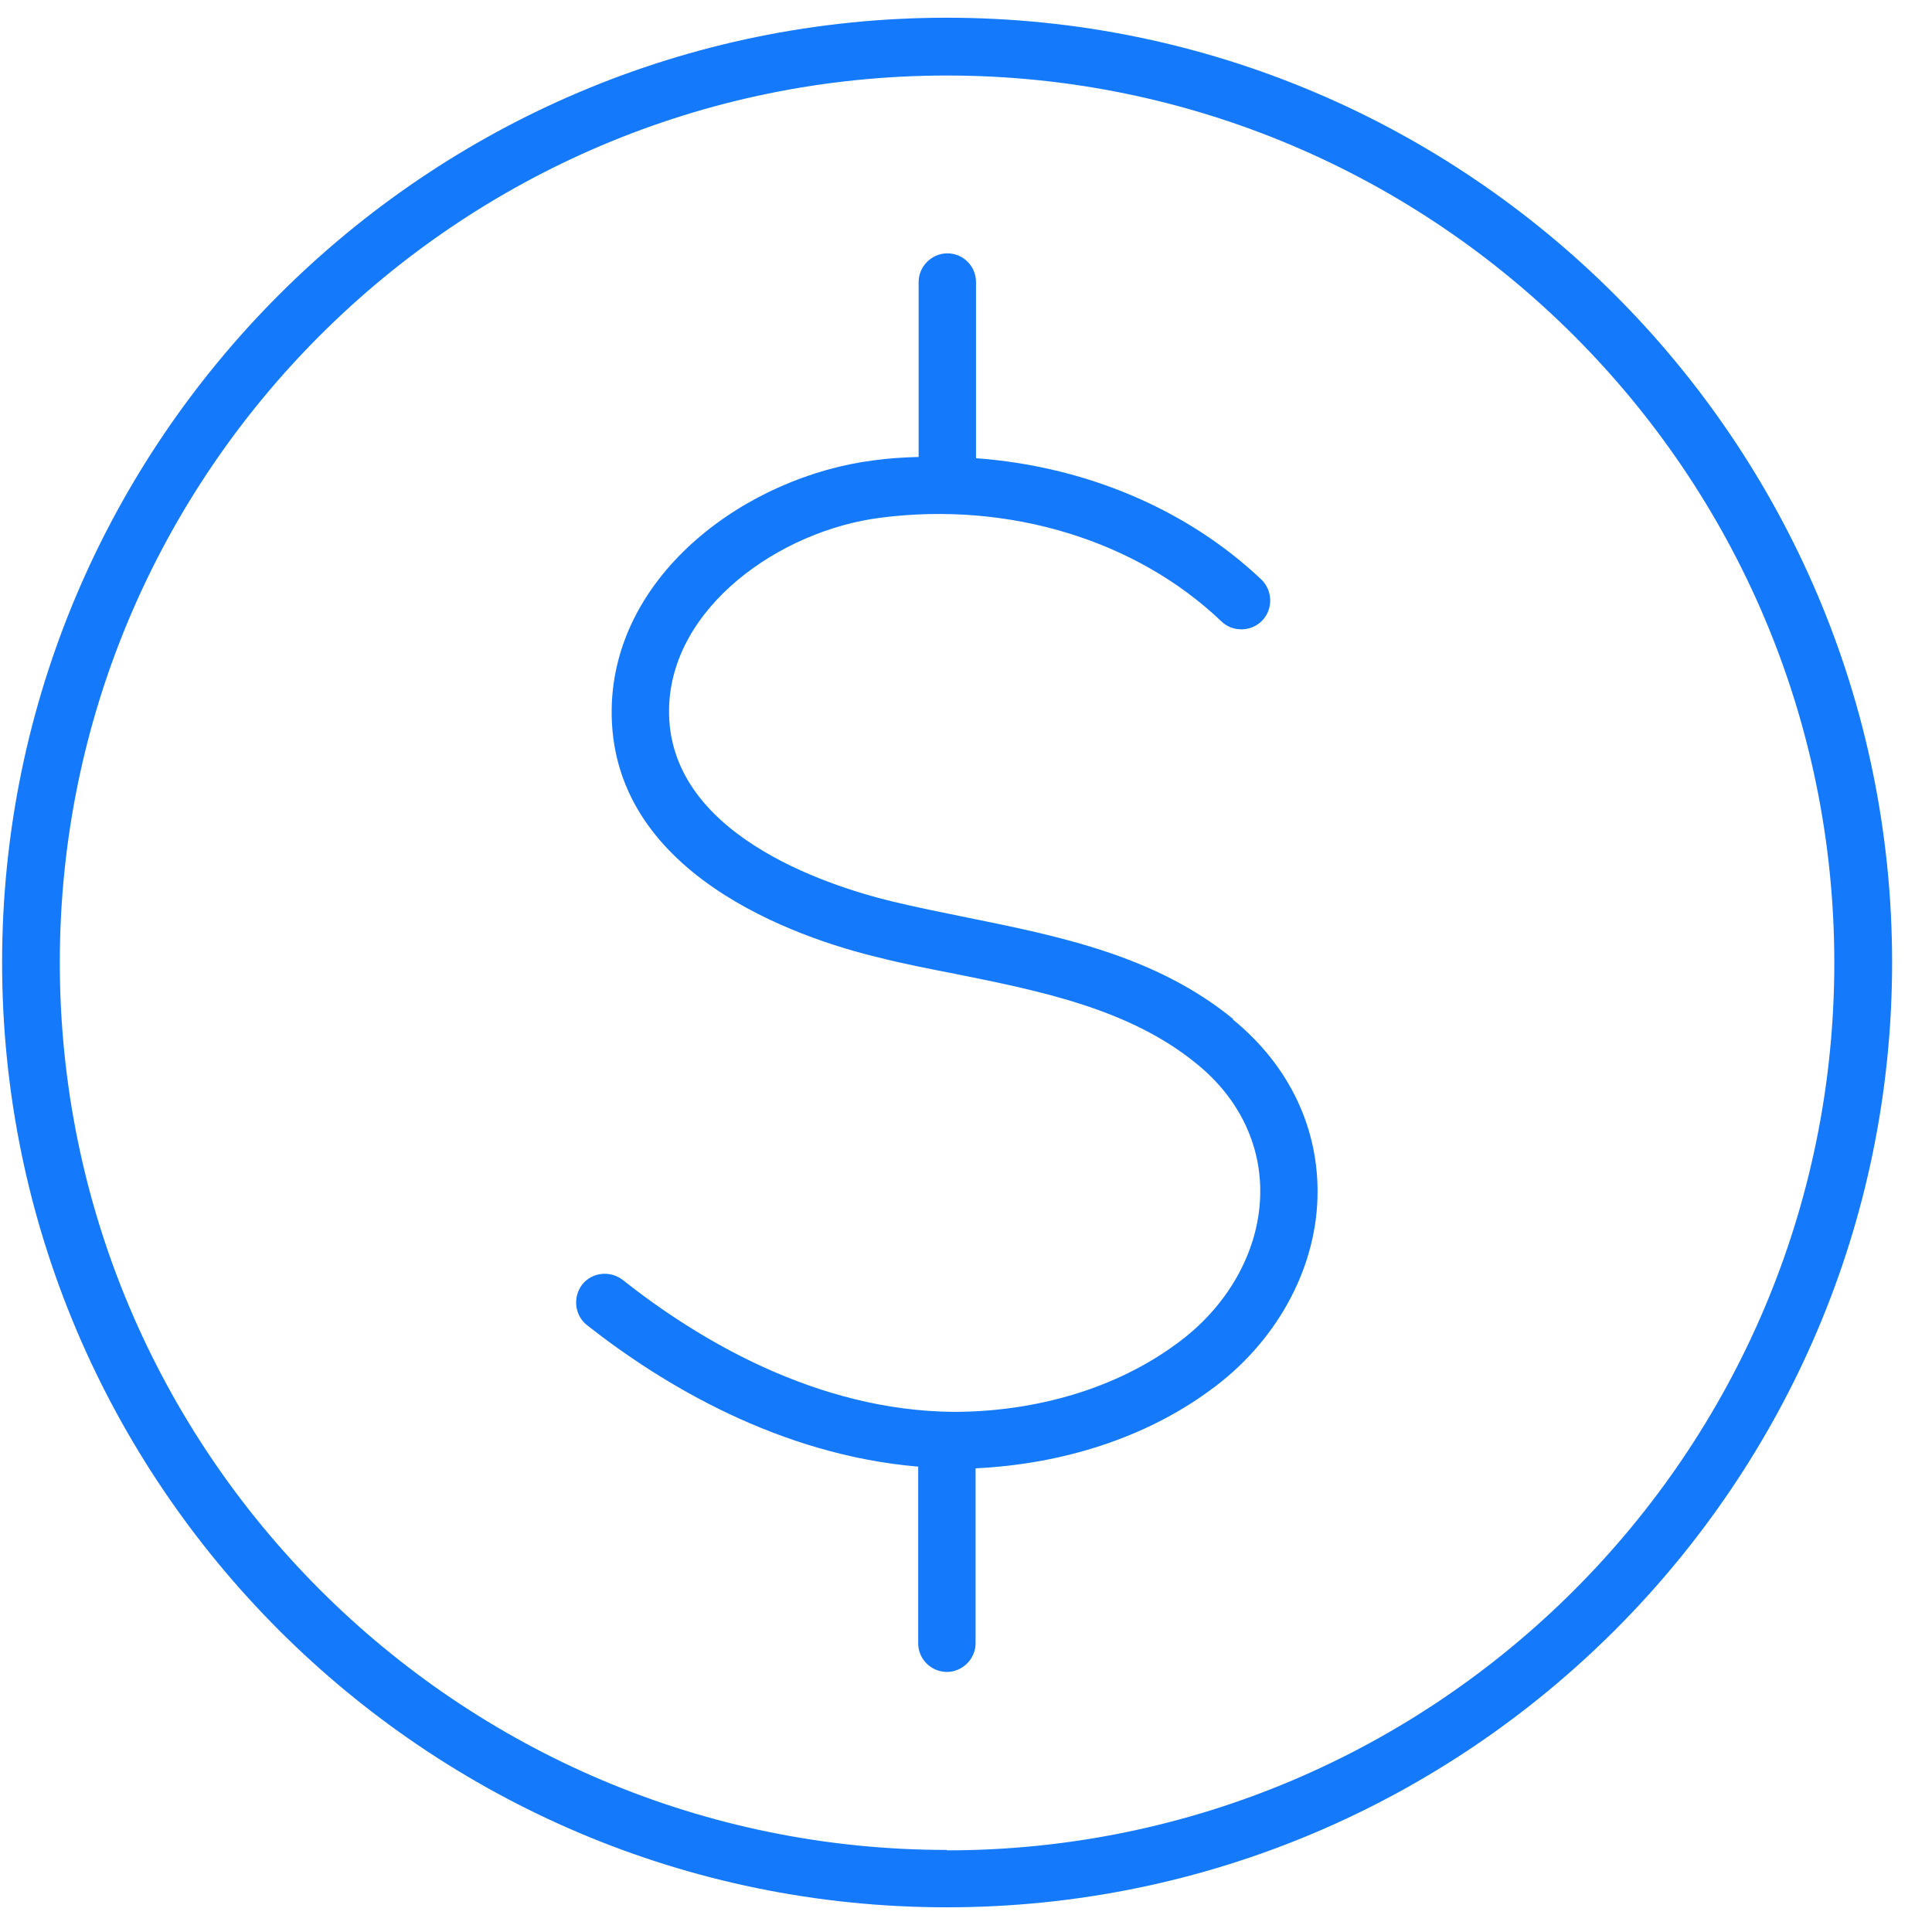
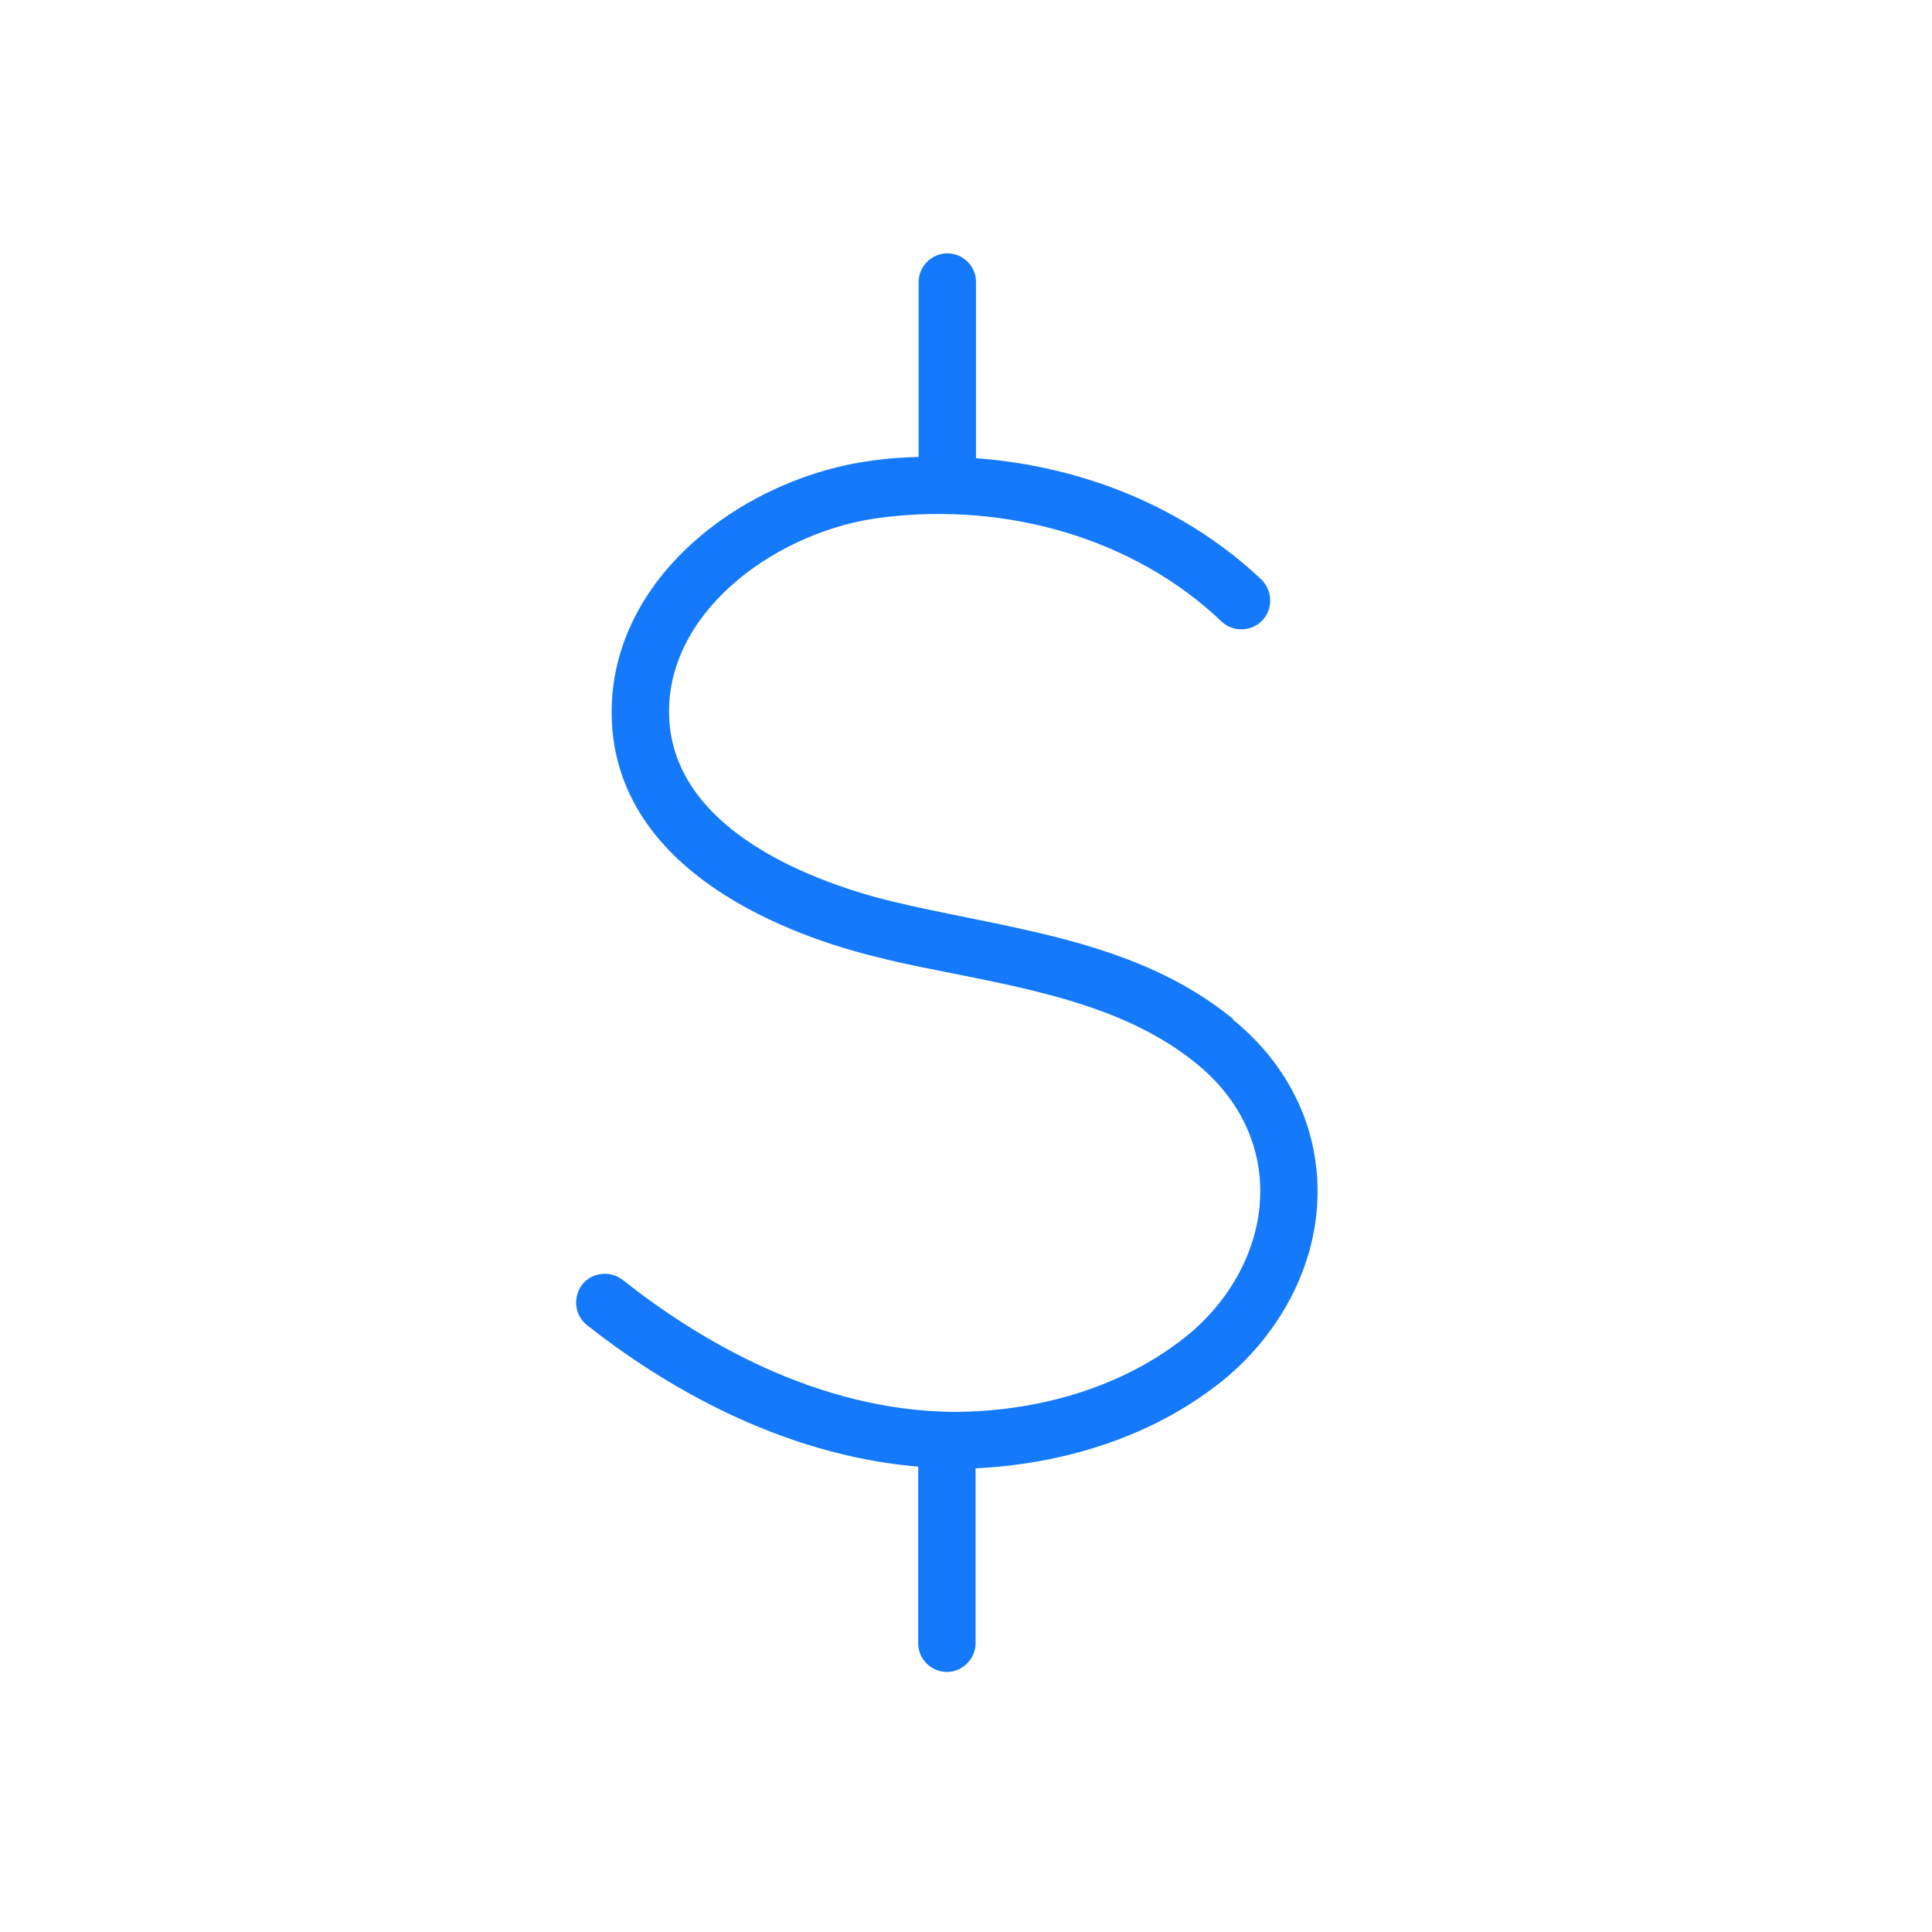
<svg xmlns="http://www.w3.org/2000/svg" width="23" height="23" viewBox="0 0 23 23" fill="none">
-   <path d="M11.272 0.211C5.069 0.211 0.025 5.255 0.025 11.458C0.025 17.662 5.069 22.706 11.272 22.706C17.476 22.706 22.525 17.657 22.525 11.458C22.525 5.26 17.476 0.211 11.272 0.211ZM11.272 22.023C5.45 22.023 0.712 17.285 0.712 11.458C0.712 5.631 5.45 0.899 11.272 0.899C17.094 0.899 21.837 5.636 21.837 11.463C21.837 17.291 17.099 22.028 11.272 22.028V22.023Z" fill="#1479FB" />
  <path d="M14.685 12.135C13.762 11.377 12.613 11.146 11.503 10.921C11.202 10.86 10.906 10.8 10.615 10.73C9.812 10.534 7.94 9.917 7.965 8.441C7.985 7.227 9.29 6.313 10.485 6.163C12.01 5.967 13.526 6.429 14.54 7.397C14.675 7.528 14.896 7.523 15.027 7.387C15.157 7.252 15.152 7.031 15.017 6.9C14.128 6.057 12.914 5.55 11.619 5.455V3.357C11.619 3.166 11.463 3.016 11.278 3.016C11.092 3.016 10.936 3.171 10.936 3.357V5.44C10.761 5.445 10.58 5.455 10.404 5.48C8.894 5.671 7.313 6.825 7.282 8.431C7.247 10.403 9.491 11.166 10.454 11.397C10.751 11.473 11.062 11.533 11.368 11.593C12.397 11.799 13.456 12.015 14.249 12.667C14.756 13.079 15.022 13.641 15.002 14.243C14.982 14.905 14.61 15.563 14.003 16C13.295 16.522 12.347 16.808 11.348 16.808C9.717 16.793 8.306 15.944 7.413 15.237C7.262 15.121 7.047 15.146 6.931 15.292C6.816 15.443 6.841 15.658 6.986 15.774C7.89 16.486 9.28 17.32 10.931 17.46V19.563C10.931 19.754 11.087 19.904 11.273 19.904C11.458 19.904 11.614 19.749 11.614 19.563V17.48C12.663 17.43 13.646 17.109 14.404 16.552C15.177 15.995 15.659 15.136 15.684 14.263C15.709 13.445 15.353 12.687 14.675 12.135H14.685Z" fill="#1479FB" />
</svg>